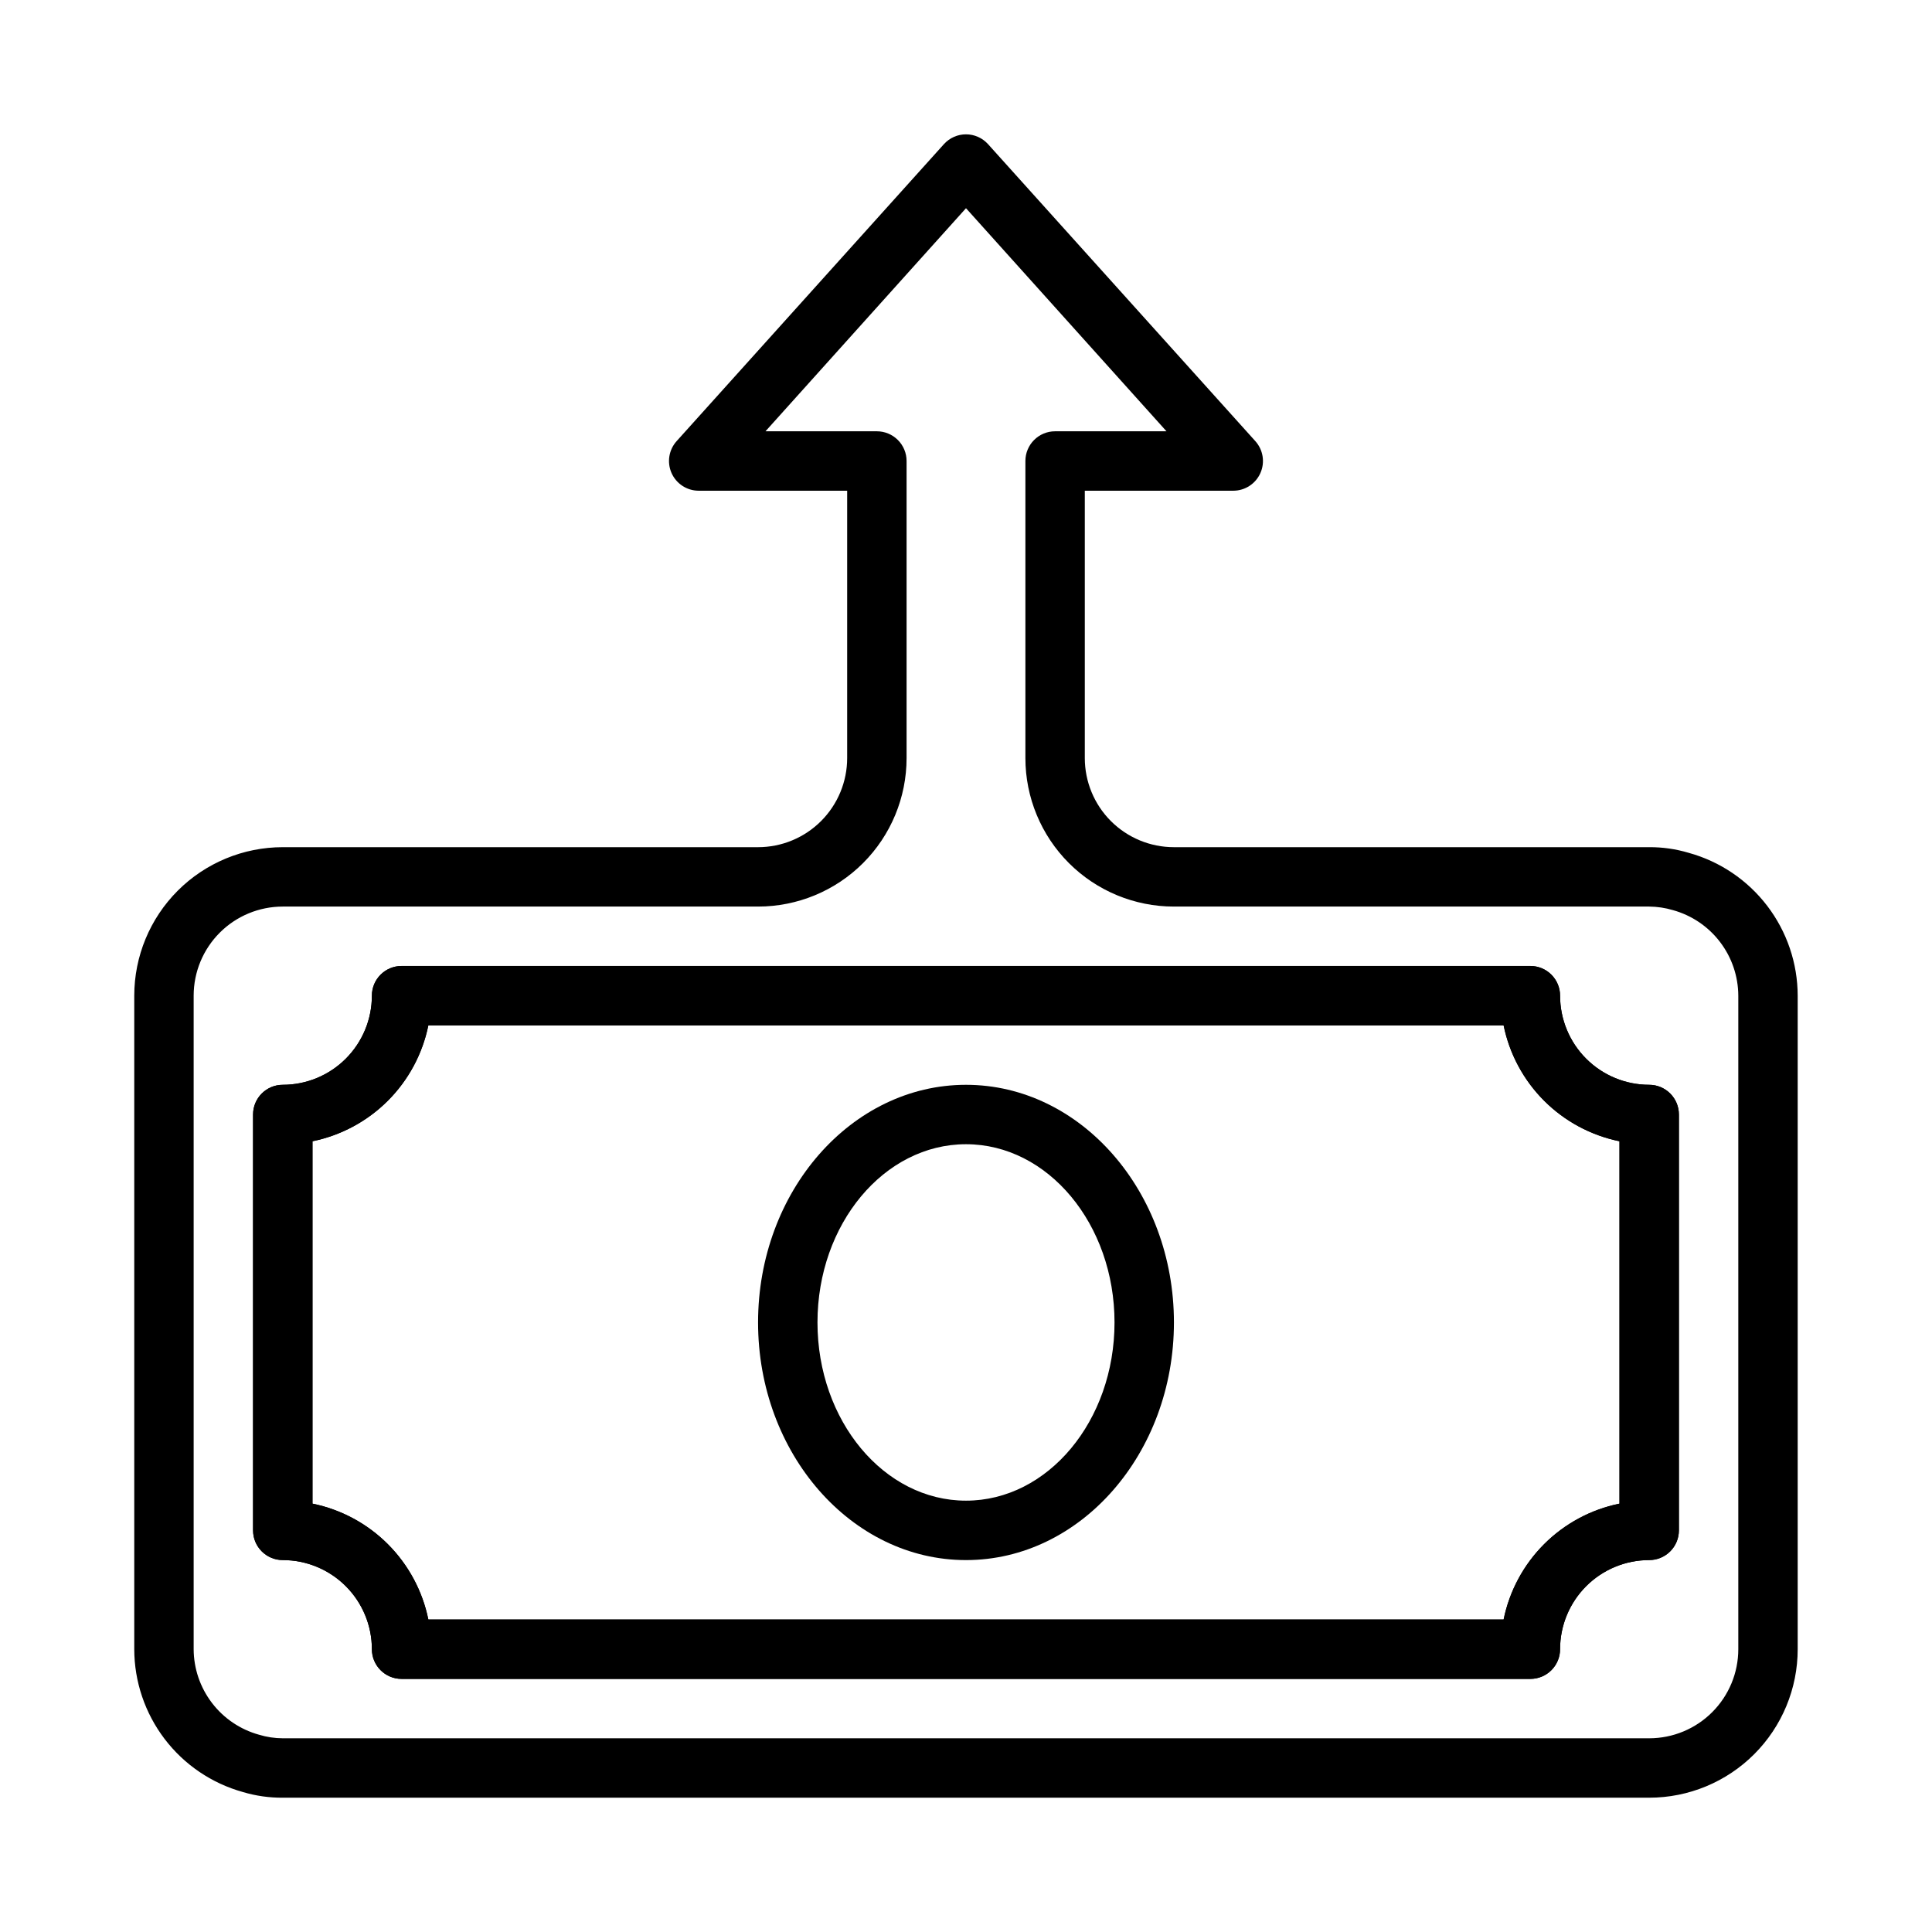
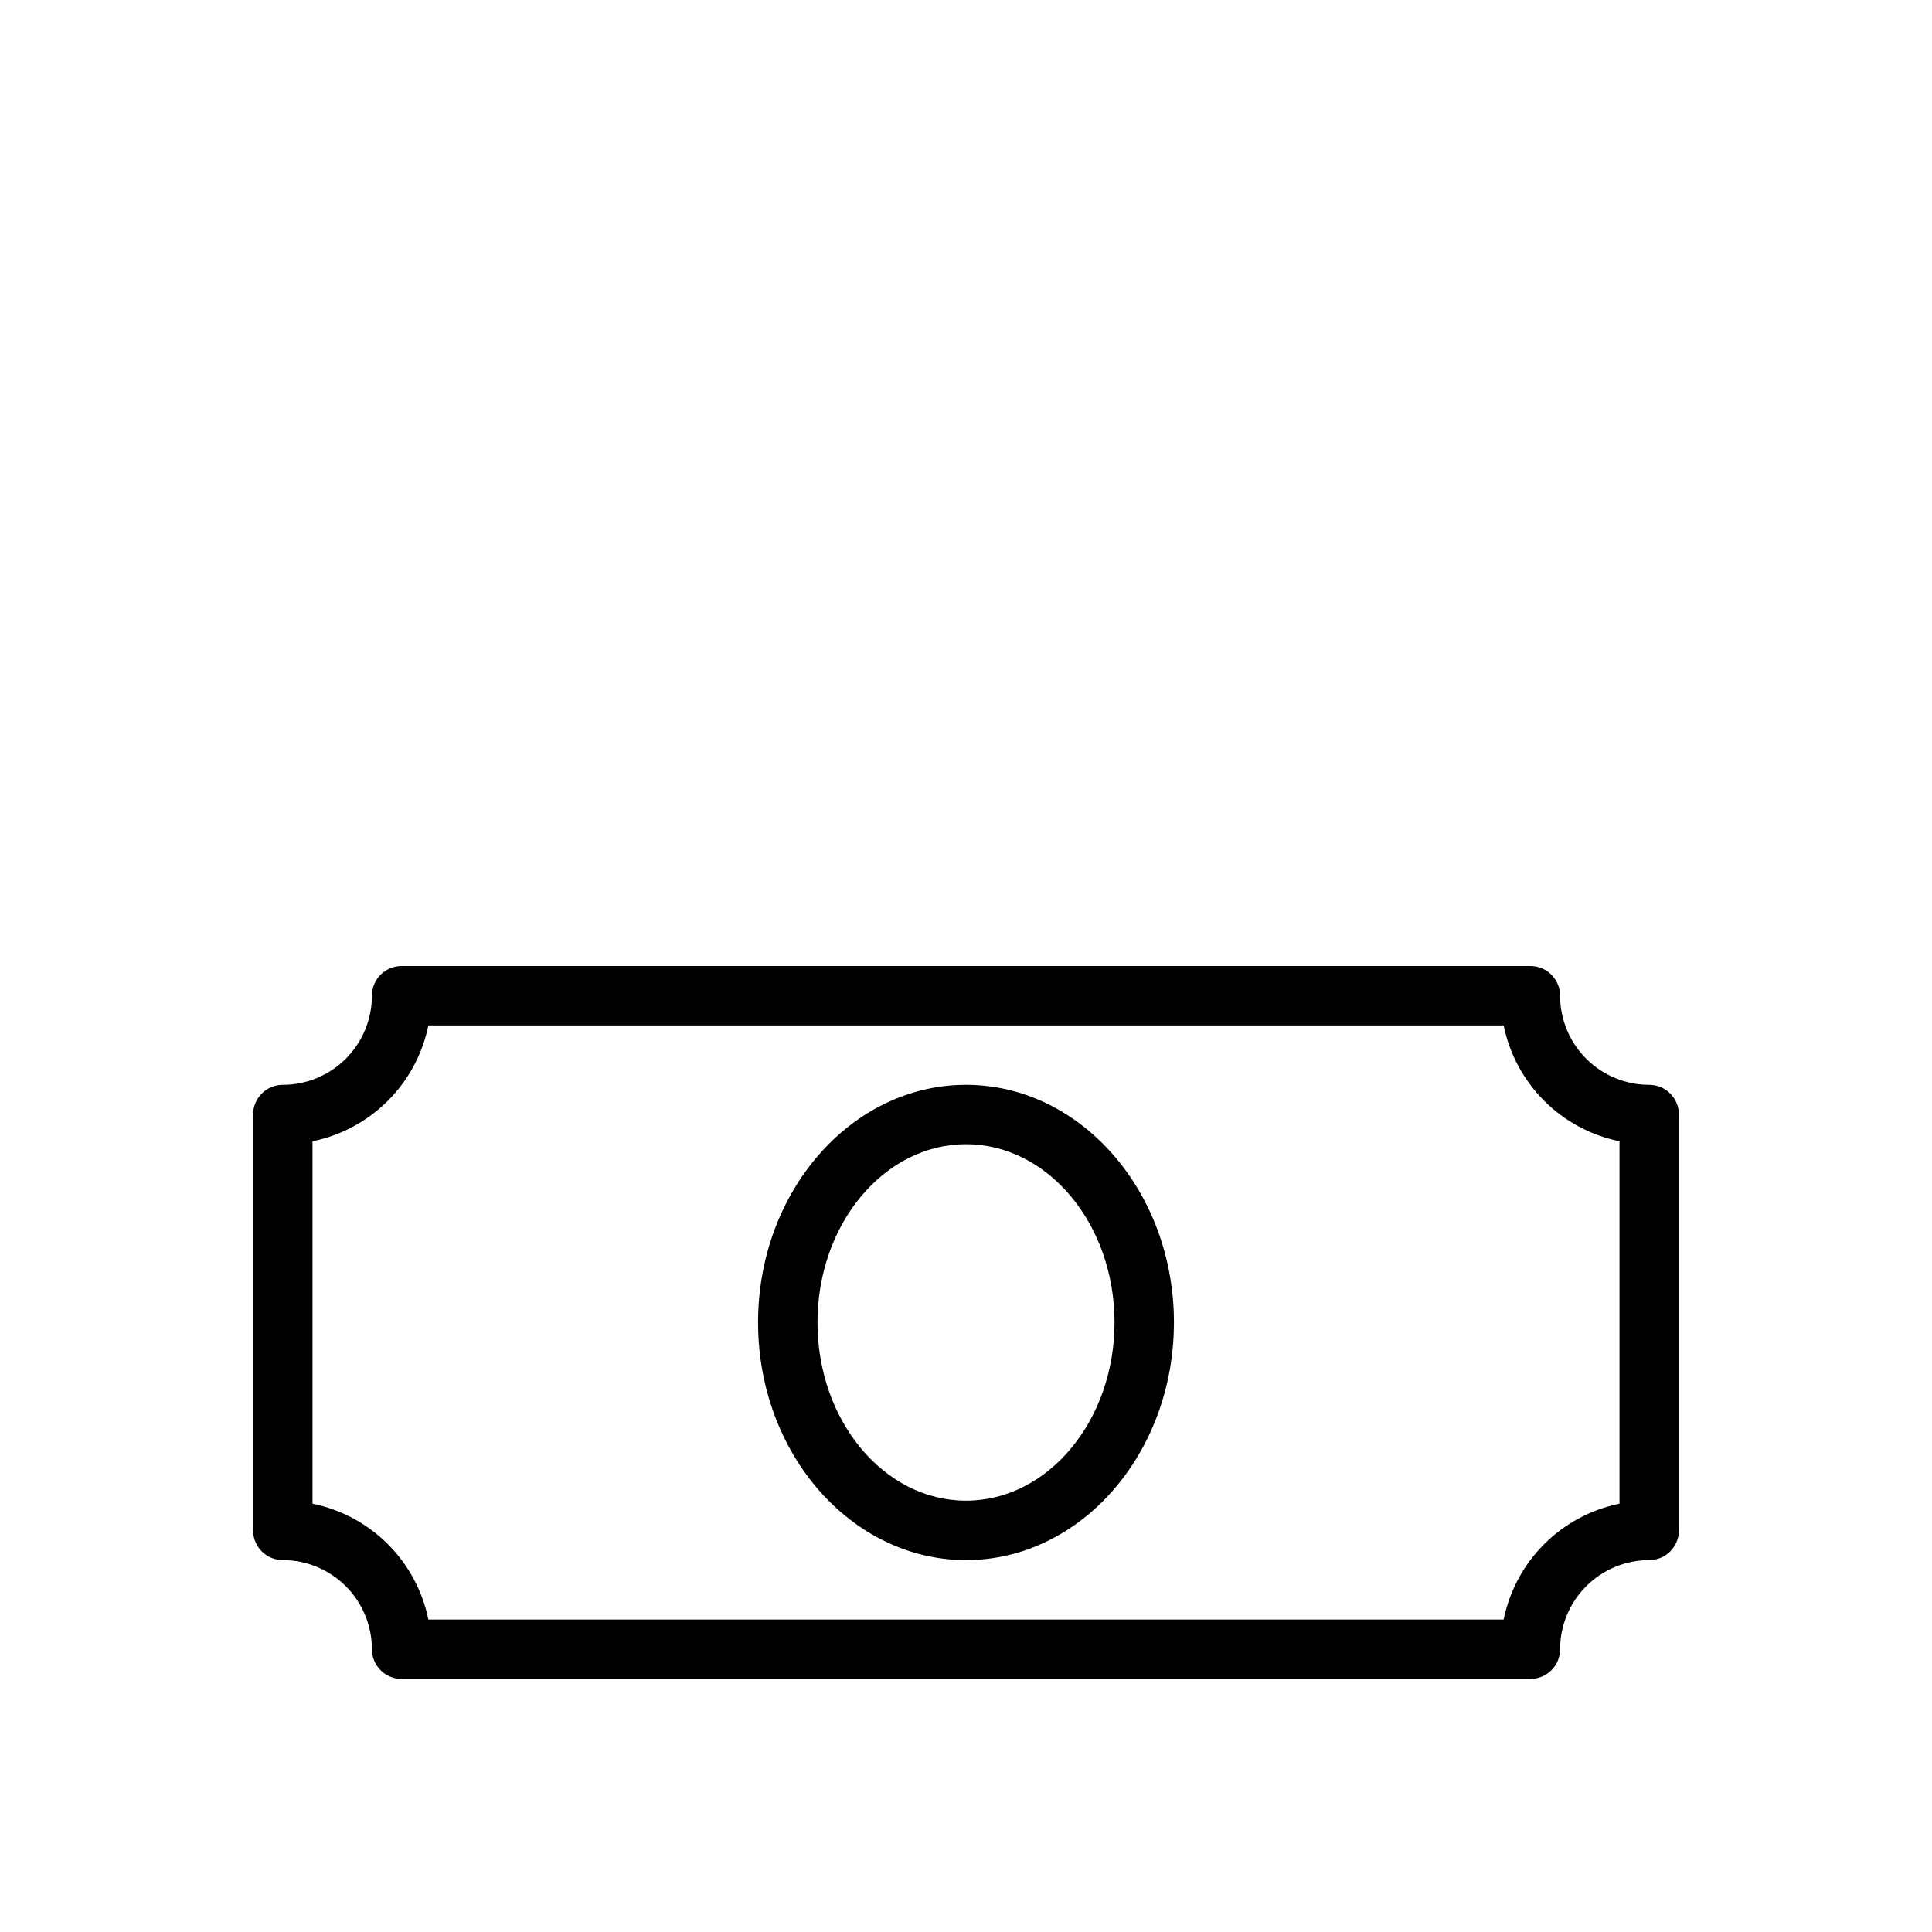
<svg xmlns="http://www.w3.org/2000/svg" fill="#000000" width="800px" height="800px" version="1.1" viewBox="144 144 512 512">
  <g>
    <path d="m400 557.44c-30.387 0-55.105-28.262-55.105-62.977 0-34.715 24.719-62.977 55.105-62.977s55.105 28.262 55.105 62.977c-0.004 34.719-24.723 62.977-55.105 62.977zm0-110.21c-21.727 0-39.359 21.176-39.359 47.23 0 26.055 17.633 47.23 39.359 47.23s39.359-21.176 39.359-47.23c0-26.055-17.633-47.23-39.359-47.23z" />
    <path d="m549.57 588.93h-299.14c-4.348 0-7.871-3.523-7.871-7.871 0-6.262-2.488-12.27-6.918-16.699-4.43-4.43-10.434-6.918-16.699-6.918-4.348 0-7.871-3.523-7.871-7.871v-110.21c0-4.348 3.523-7.871 7.871-7.871 6.266 0 12.27-2.488 16.699-6.918 4.43-4.43 6.918-10.438 6.918-16.699 0-4.348 3.523-7.871 7.871-7.871h299.14c2.09 0 4.09 0.828 5.566 2.305 1.477 1.477 2.305 3.477 2.305 5.566 0 6.262 2.488 12.27 6.918 16.699 4.43 4.43 10.438 6.918 16.699 6.918 2.09 0 4.09 0.828 5.566 2.305 1.477 1.477 2.305 3.477 2.305 5.566v110.21c0 2.09-0.828 4.09-2.305 5.566-1.477 1.477-3.477 2.305-5.566 2.305-6.262 0-12.27 2.488-16.699 6.918-4.43 4.43-6.918 10.438-6.918 16.699 0 2.09-0.828 4.09-2.305 5.566-1.477 1.477-3.477 2.305-5.566 2.305zm-292.05-15.742h284.96c1.543-7.566 5.277-14.508 10.734-19.969 5.461-5.457 12.402-9.191 19.969-10.734v-96.035c-7.566-1.543-14.508-5.277-19.969-10.734-5.457-5.461-9.191-12.402-10.734-19.969h-284.96c-1.543 7.566-5.277 14.508-10.734 19.969-5.461 5.457-12.402 9.191-19.969 10.734v96.035c7.566 1.543 14.508 5.277 19.969 10.734 5.457 5.461 9.191 12.402 10.734 19.969z" />
-     <path d="m581.05 620.41h-362.11c-3.57 0.027-7.125-0.477-10.547-1.496-8.277-2.301-15.574-7.246-20.777-14.086-5.199-6.836-8.023-15.188-8.035-23.777v-173.18c0-10.441 4.148-20.449 11.527-27.832 7.383-7.383 17.395-11.527 27.832-11.527h125.95c6.262 0 12.27-2.488 16.699-6.918s6.918-10.438 6.918-16.699v-70.848h-39.363c-3.106-0.008-5.918-1.844-7.176-4.684-1.258-2.84-0.73-6.156 1.352-8.465l70.848-78.719c1.492-1.641 3.609-2.578 5.828-2.578 2.215 0 4.332 0.938 5.824 2.578l70.848 78.719c2.082 2.309 2.613 5.625 1.352 8.465-1.258 2.84-4.07 4.676-7.176 4.684h-39.359v70.848c0 6.262 2.488 12.27 6.914 16.699 4.43 4.43 10.438 6.918 16.699 6.918h125.95c3.547-0.023 7.074 0.48 10.469 1.496 8.293 2.285 15.605 7.227 20.824 14.066 5.215 6.836 8.051 15.195 8.066 23.797v173.18c0 10.438-4.144 20.449-11.527 27.832-7.383 7.383-17.395 11.527-27.832 11.527zm-362.11-236.16c-6.262 0-12.27 2.488-16.699 6.918-4.43 4.43-6.918 10.434-6.918 16.699v173.18c0.02 5.152 1.723 10.152 4.852 14.246 3.125 4.094 7.504 7.051 12.469 8.426 2.043 0.621 4.164 0.941 6.297 0.945h362.11c6.266 0 12.27-2.488 16.699-6.918 4.43-4.43 6.918-10.434 6.918-16.699v-173.18c-0.02-5.152-1.723-10.152-4.852-14.246-3.125-4.094-7.504-7.051-12.469-8.426-2.043-0.609-4.164-0.926-6.297-0.945h-125.95c-10.438 0-20.449-4.144-27.832-11.527-7.379-7.383-11.527-17.395-11.527-27.832v-78.719c0-4.348 3.523-7.875 7.871-7.875h29.52l-53.133-59.117-53.137 59.117h29.52c2.086 0 4.09 0.832 5.566 2.309 1.477 1.477 2.305 3.477 2.305 5.566v78.719c0 10.438-4.144 20.449-11.527 27.832-7.383 7.383-17.395 11.527-27.832 11.527zm330.62 204.67h-299.14c-4.348 0-7.871-3.523-7.871-7.871 0-6.262-2.488-12.27-6.918-16.699-4.43-4.43-10.434-6.918-16.699-6.918-4.348 0-7.871-3.523-7.871-7.871v-110.21c0-4.348 3.523-7.871 7.871-7.871 6.266 0 12.27-2.488 16.699-6.918 4.43-4.43 6.918-10.438 6.918-16.699 0-4.348 3.523-7.871 7.871-7.871h299.14c2.09 0 4.09 0.828 5.566 2.305 1.477 1.477 2.305 3.477 2.305 5.566 0 6.262 2.488 12.27 6.918 16.699 4.43 4.43 10.438 6.918 16.699 6.918 2.09 0 4.09 0.828 5.566 2.305 1.477 1.477 2.305 3.477 2.305 5.566v110.21c0 2.09-0.828 4.09-2.305 5.566-1.477 1.477-3.477 2.305-5.566 2.305-6.262 0-12.27 2.488-16.699 6.918-4.43 4.43-6.918 10.438-6.918 16.699 0 2.09-0.828 4.09-2.305 5.566-1.477 1.477-3.477 2.305-5.566 2.305zm-292.05-15.742h284.96c1.543-7.566 5.277-14.508 10.734-19.969 5.461-5.457 12.402-9.191 19.969-10.734v-96.035c-7.566-1.543-14.508-5.277-19.969-10.734-5.457-5.461-9.191-12.402-10.734-19.969h-284.96c-1.543 7.566-5.277 14.508-10.734 19.969-5.461 5.457-12.402 9.191-19.969 10.734v96.035c7.566 1.543 14.508 5.277 19.969 10.734 5.457 5.461 9.191 12.402 10.734 19.969z" />
  </g>
</svg>